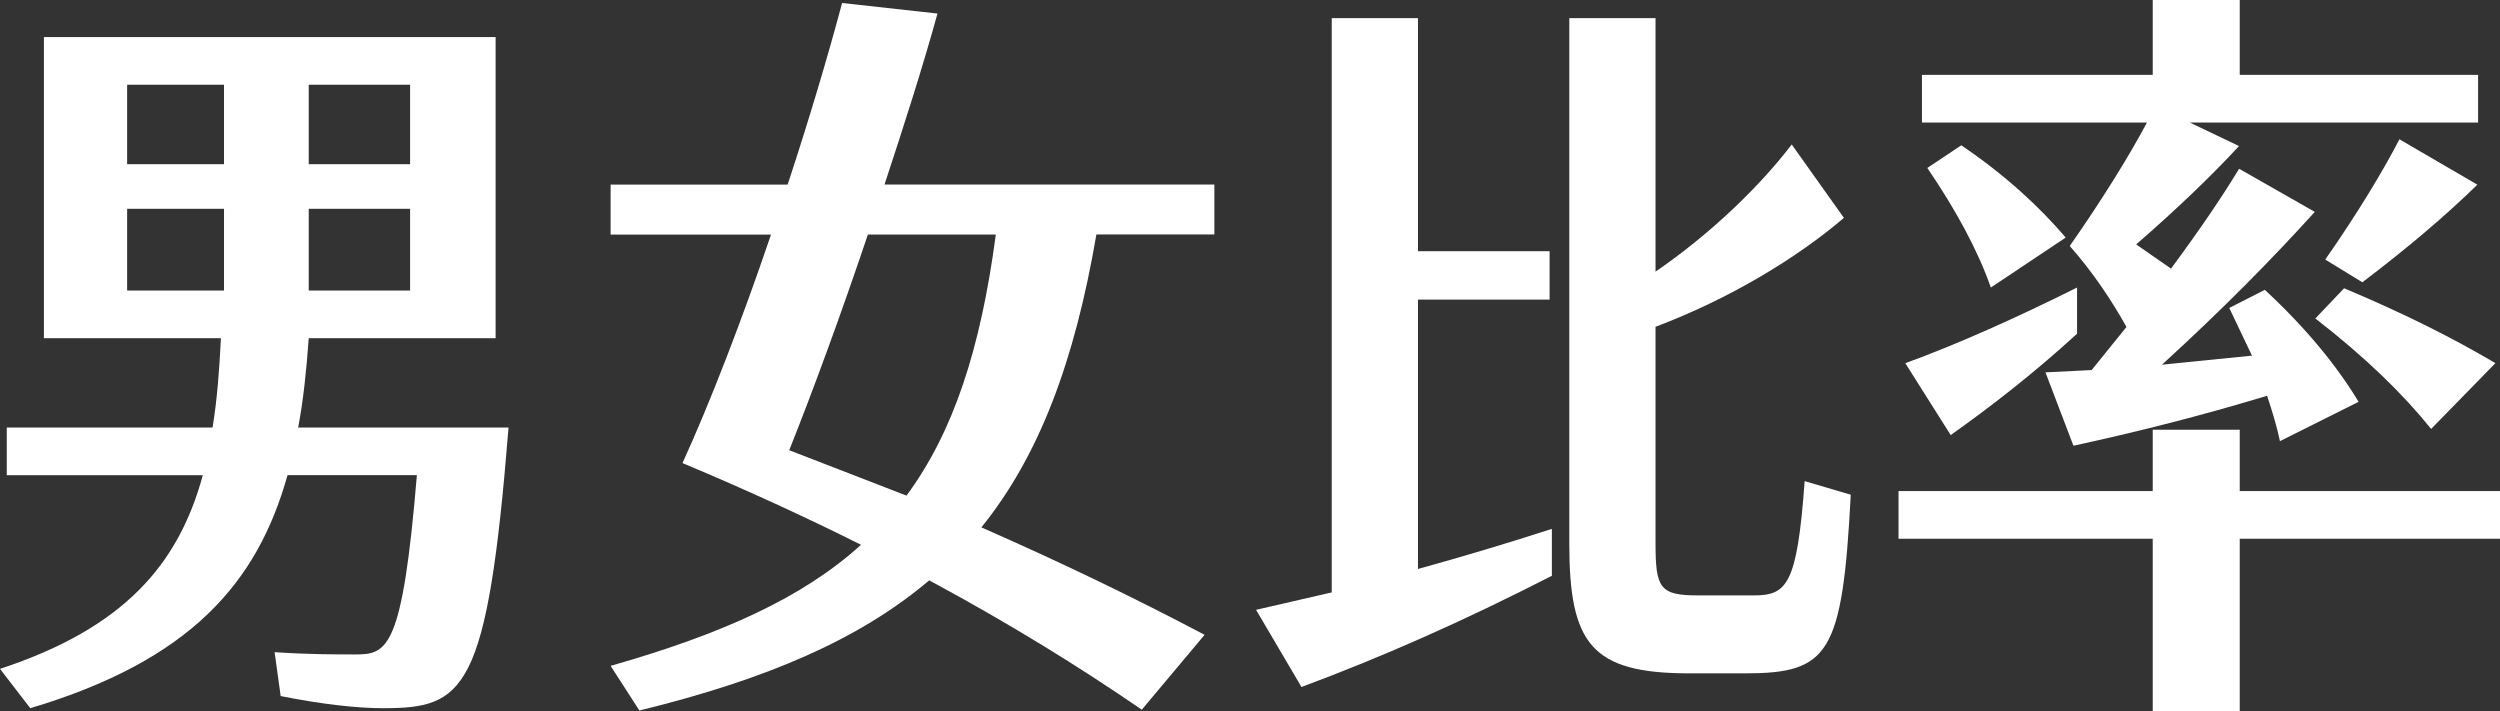
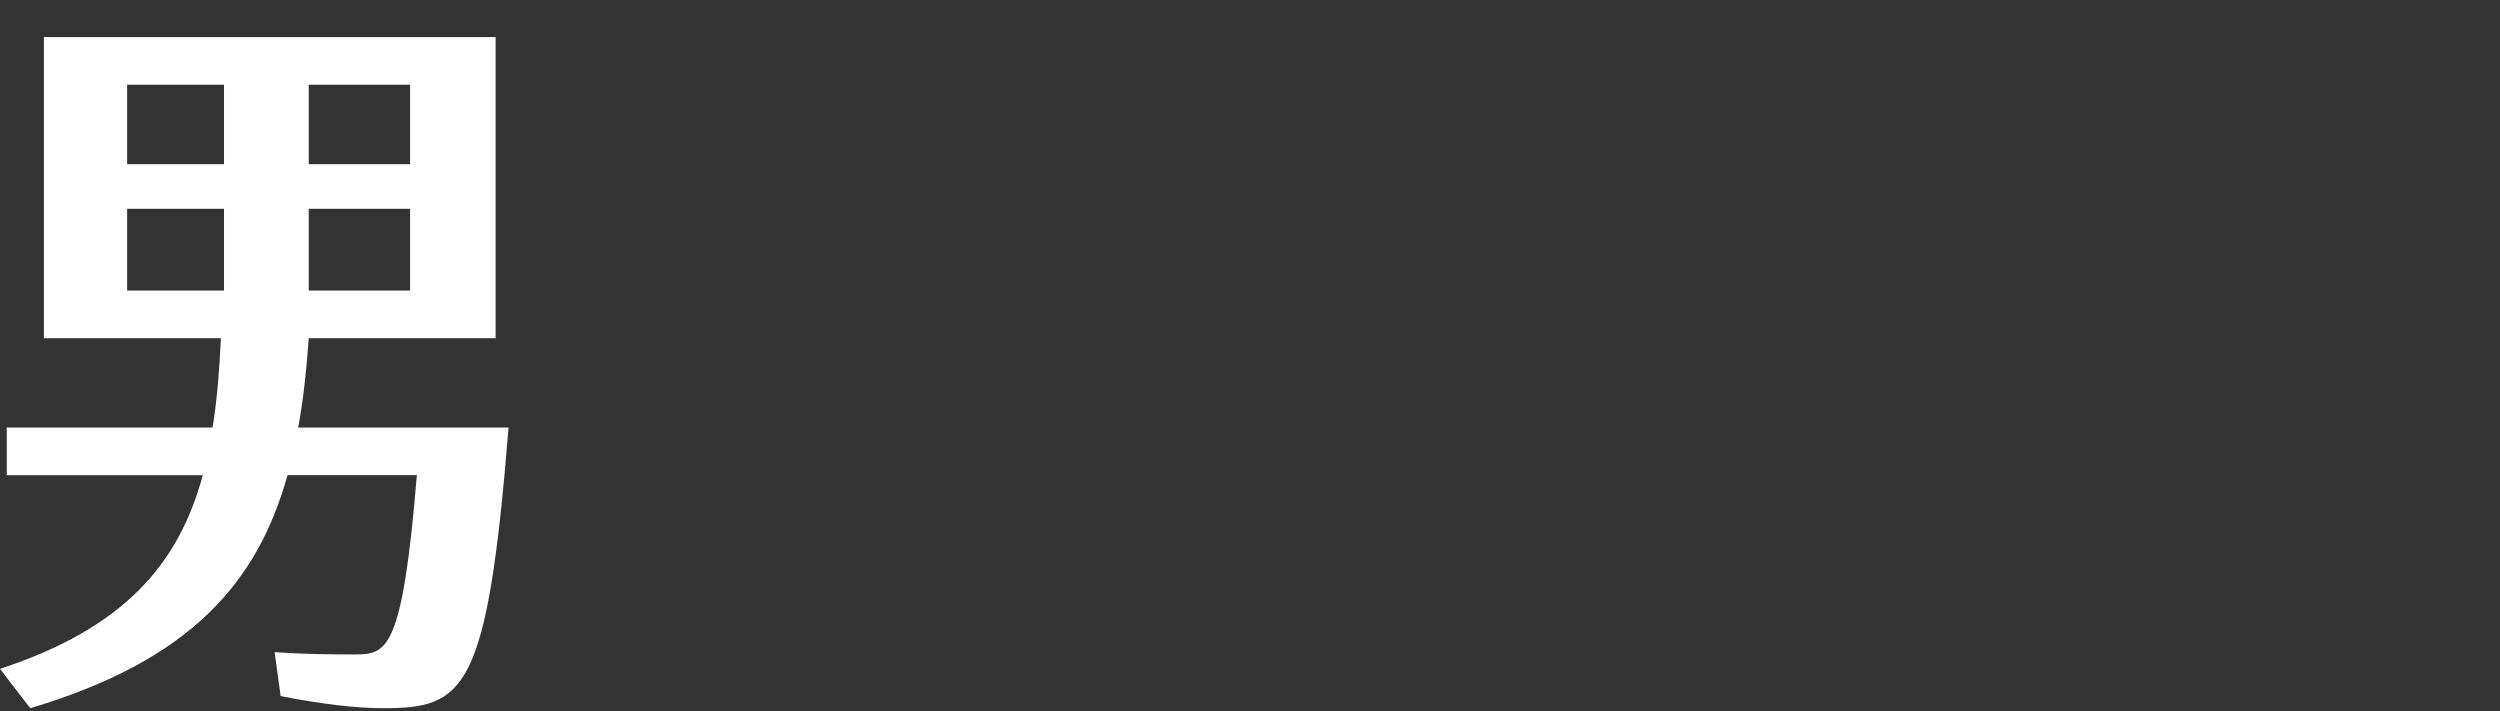
<svg xmlns="http://www.w3.org/2000/svg" id="_レイヤー_2" data-name="レイヤー 2" viewBox="0 0 317.18 90.23">
  <rect x="0" y="0" width="317.18" height="90.23" fill="#333333" stroke="none" />
  <g id="_レイヤー_2-2" data-name=" レイヤー 2">
    <g>
      <path d="M48.57,89.85c-3.17,0-7.68-.48-12.96-1.54l-.77-5.57c4.22.29,7.78.29,10.27.29,4.03,0,5.95-.67,7.78-22.75h-16.41c-3.84,13.73-12.38,23.52-32.64,29.57l-3.84-4.99c15.74-5.18,22.65-13.25,25.73-24.57H.86v-6.05h26.11c.58-3.55.86-7.3,1.06-11.33H5.57V4.7h57.31v38.21h-23.71c-.29,4.03-.67,7.78-1.34,11.33h26.69c-2.69,33.6-5.57,35.61-15.94,35.61ZM16.13,20.83h12.29v-10.08h-12.29v10.08ZM16.13,36.86h12.29v-10.37h-12.29v10.37ZM52.03,10.75h-12.86v10.08h12.86v-10.08ZM52.03,26.49h-12.86v10.37h12.86v-10.37Z" fill="#fff" stroke-width="0" />
-       <path d="M139.1,29.76c-2.78,16.22-7.3,28.13-14.59,37.15,10.27,4.51,19.58,9.02,28.32,13.63l-7.97,9.5c-7.97-5.47-16.8-10.94-26.97-16.41-8.83,7.49-20.64,12.57-36.77,16.51l-3.65-5.66c14.11-4.03,24.38-8.64,31.77-15.36-6.91-3.46-14.4-6.91-22.65-10.37,3.55-7.78,7.58-18.24,11.23-28.99h-20.35v-6.34h22.46c2.69-8.16,5.09-16.22,6.91-23.04l12.1,1.34c-1.82,6.62-4.22,14.11-6.72,21.69h41.85v6.34h-14.97ZM126.33,29.76h-16.22c-3.36,9.98-6.91,19.68-9.98,27.36l14.88,5.76c5.95-8.06,9.41-18.62,11.33-33.12Z" fill="#fff" stroke-width="0" />
-       <path d="M179.9,72.19c5.57-1.54,11.33-3.26,16.99-5.09v5.95c-11.23,5.76-21.69,10.37-31.77,14.11l-5.76-9.79,9.6-2.21V2.3h10.94v29.57h16.7v6.14h-16.7v34.17ZM234.81,62.78c-1.06,20.25-2.78,22.65-13.44,22.65h-7.01c-12.48,0-15.26-3.74-15.26-16.51V2.3h10.94v32.16c7.01-4.8,13.25-10.85,17.28-16.13l6.62,9.31c-5.95,5.09-14.5,10.27-23.9,13.82v27.36c0,5.76.48,6.72,5.38,6.72h7.01c4.22,0,5.57-1.15,6.53-14.5l5.86,1.73Z" fill="#fff" stroke-width="0" />
-       <path d="M317.18,68.35h-33.02v21.89h-11.04v-21.89h-32.25v-6.05h32.25v-7.78h11.04v7.78h33.02v6.05ZM247.49,55.2l-5.76-9.12c6.62-2.4,14.3-5.86,21.79-9.6v5.86c-5.66,5.18-11.04,9.31-16.03,12.86ZM272.35,15.55h-28.51v-6.05h29.28V0h11.04v9.5h30.24v6.05h-36.57l6.24,2.98c-3.65,3.94-7.97,8.06-13.05,12.48l4.42,3.07c3.55-4.8,6.43-9.02,8.64-12.67l9.6,5.47c-5.38,5.95-11.71,12.38-19.39,19.39l11.42-1.15-2.88-6.05,4.51-2.3c5.18,4.8,9.12,9.6,11.9,14.21l-9.98,4.99c-.38-1.82-.96-3.74-1.63-5.76-8.54,2.59-16.61,4.61-24.57,6.34l-3.55-9.31,5.86-.29,4.42-5.47c-1.82-3.26-4.22-6.91-7.2-10.27,4.03-5.76,7.49-11.33,9.79-15.65ZM248.83,18.43c5.66,3.84,9.98,7.87,13.25,11.71l-9.5,6.34c-1.63-4.7-4.51-9.98-8.06-15.17l4.32-2.88ZM293.75,40.41l3.65-3.84c7.97,3.36,13.82,6.34,19.2,9.5l-8.16,8.35c-3.55-4.42-8.25-9.02-14.69-14.02ZM299.71,35.81l-4.7-2.88c4.03-5.76,7.39-11.33,9.41-15.26l9.89,5.76c-3.94,3.84-8.64,7.87-14.59,12.38Z" fill="#fff" stroke-width="0" />
    </g>
  </g>
</svg>